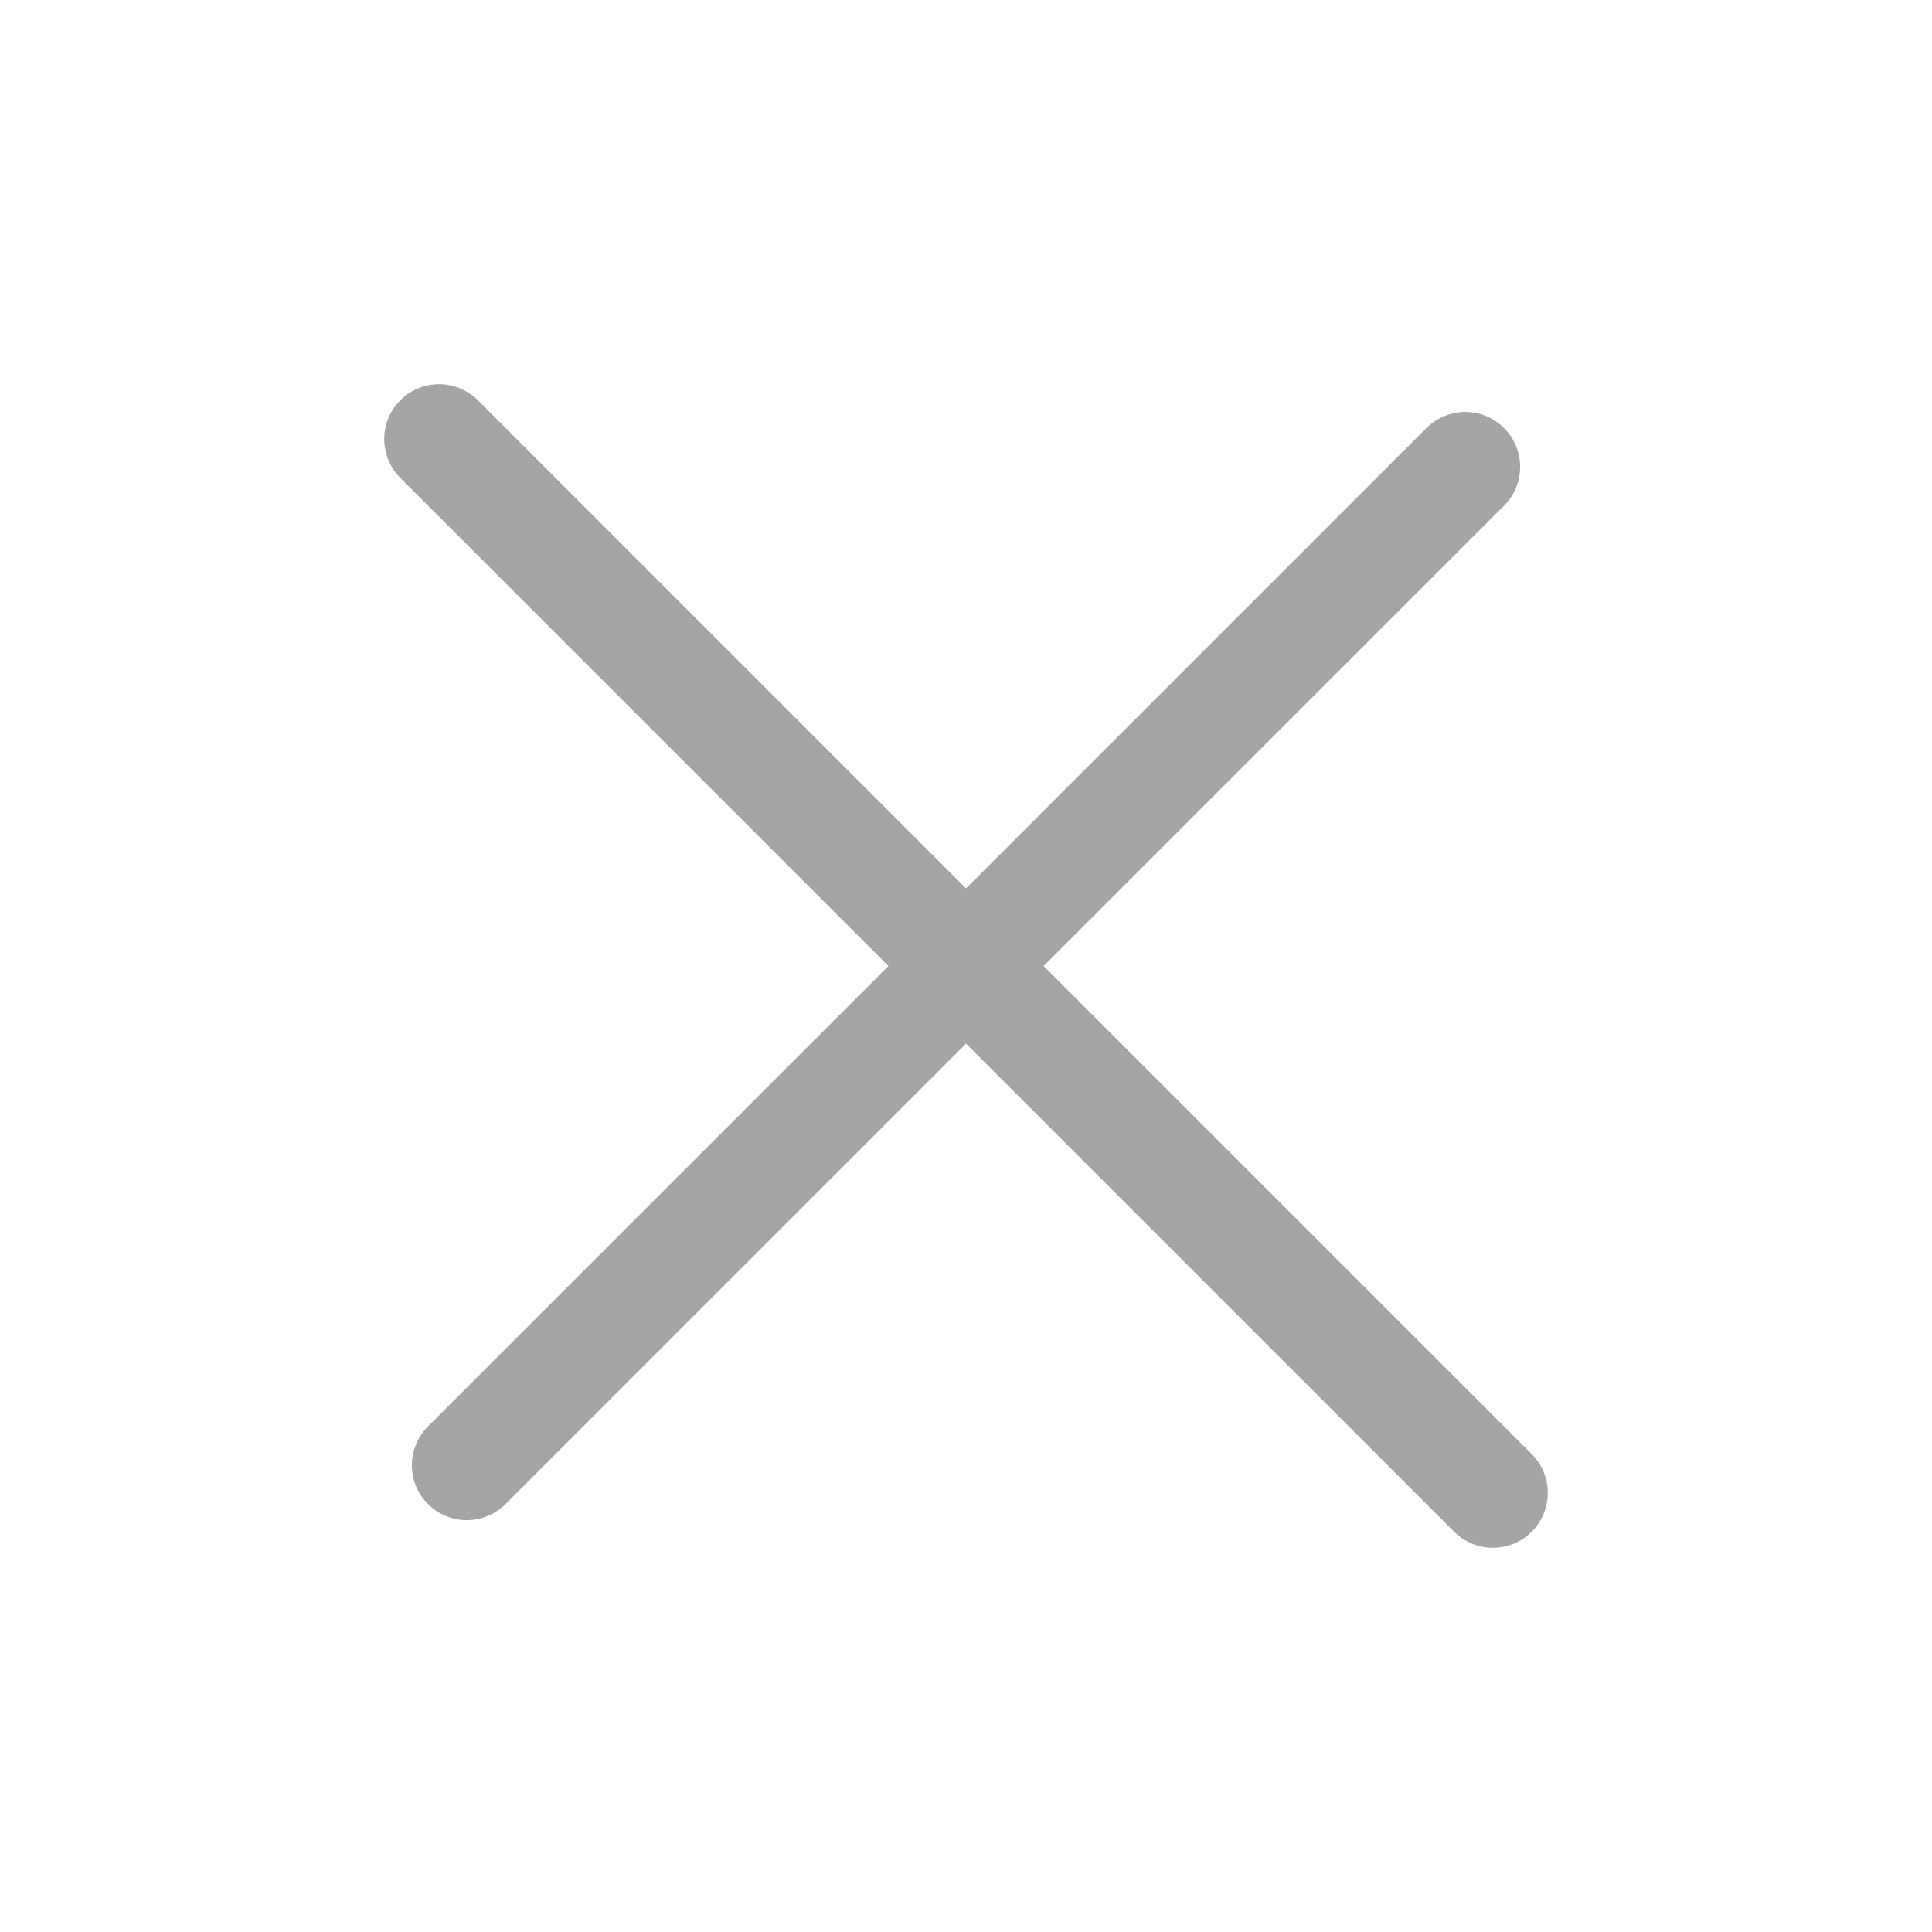
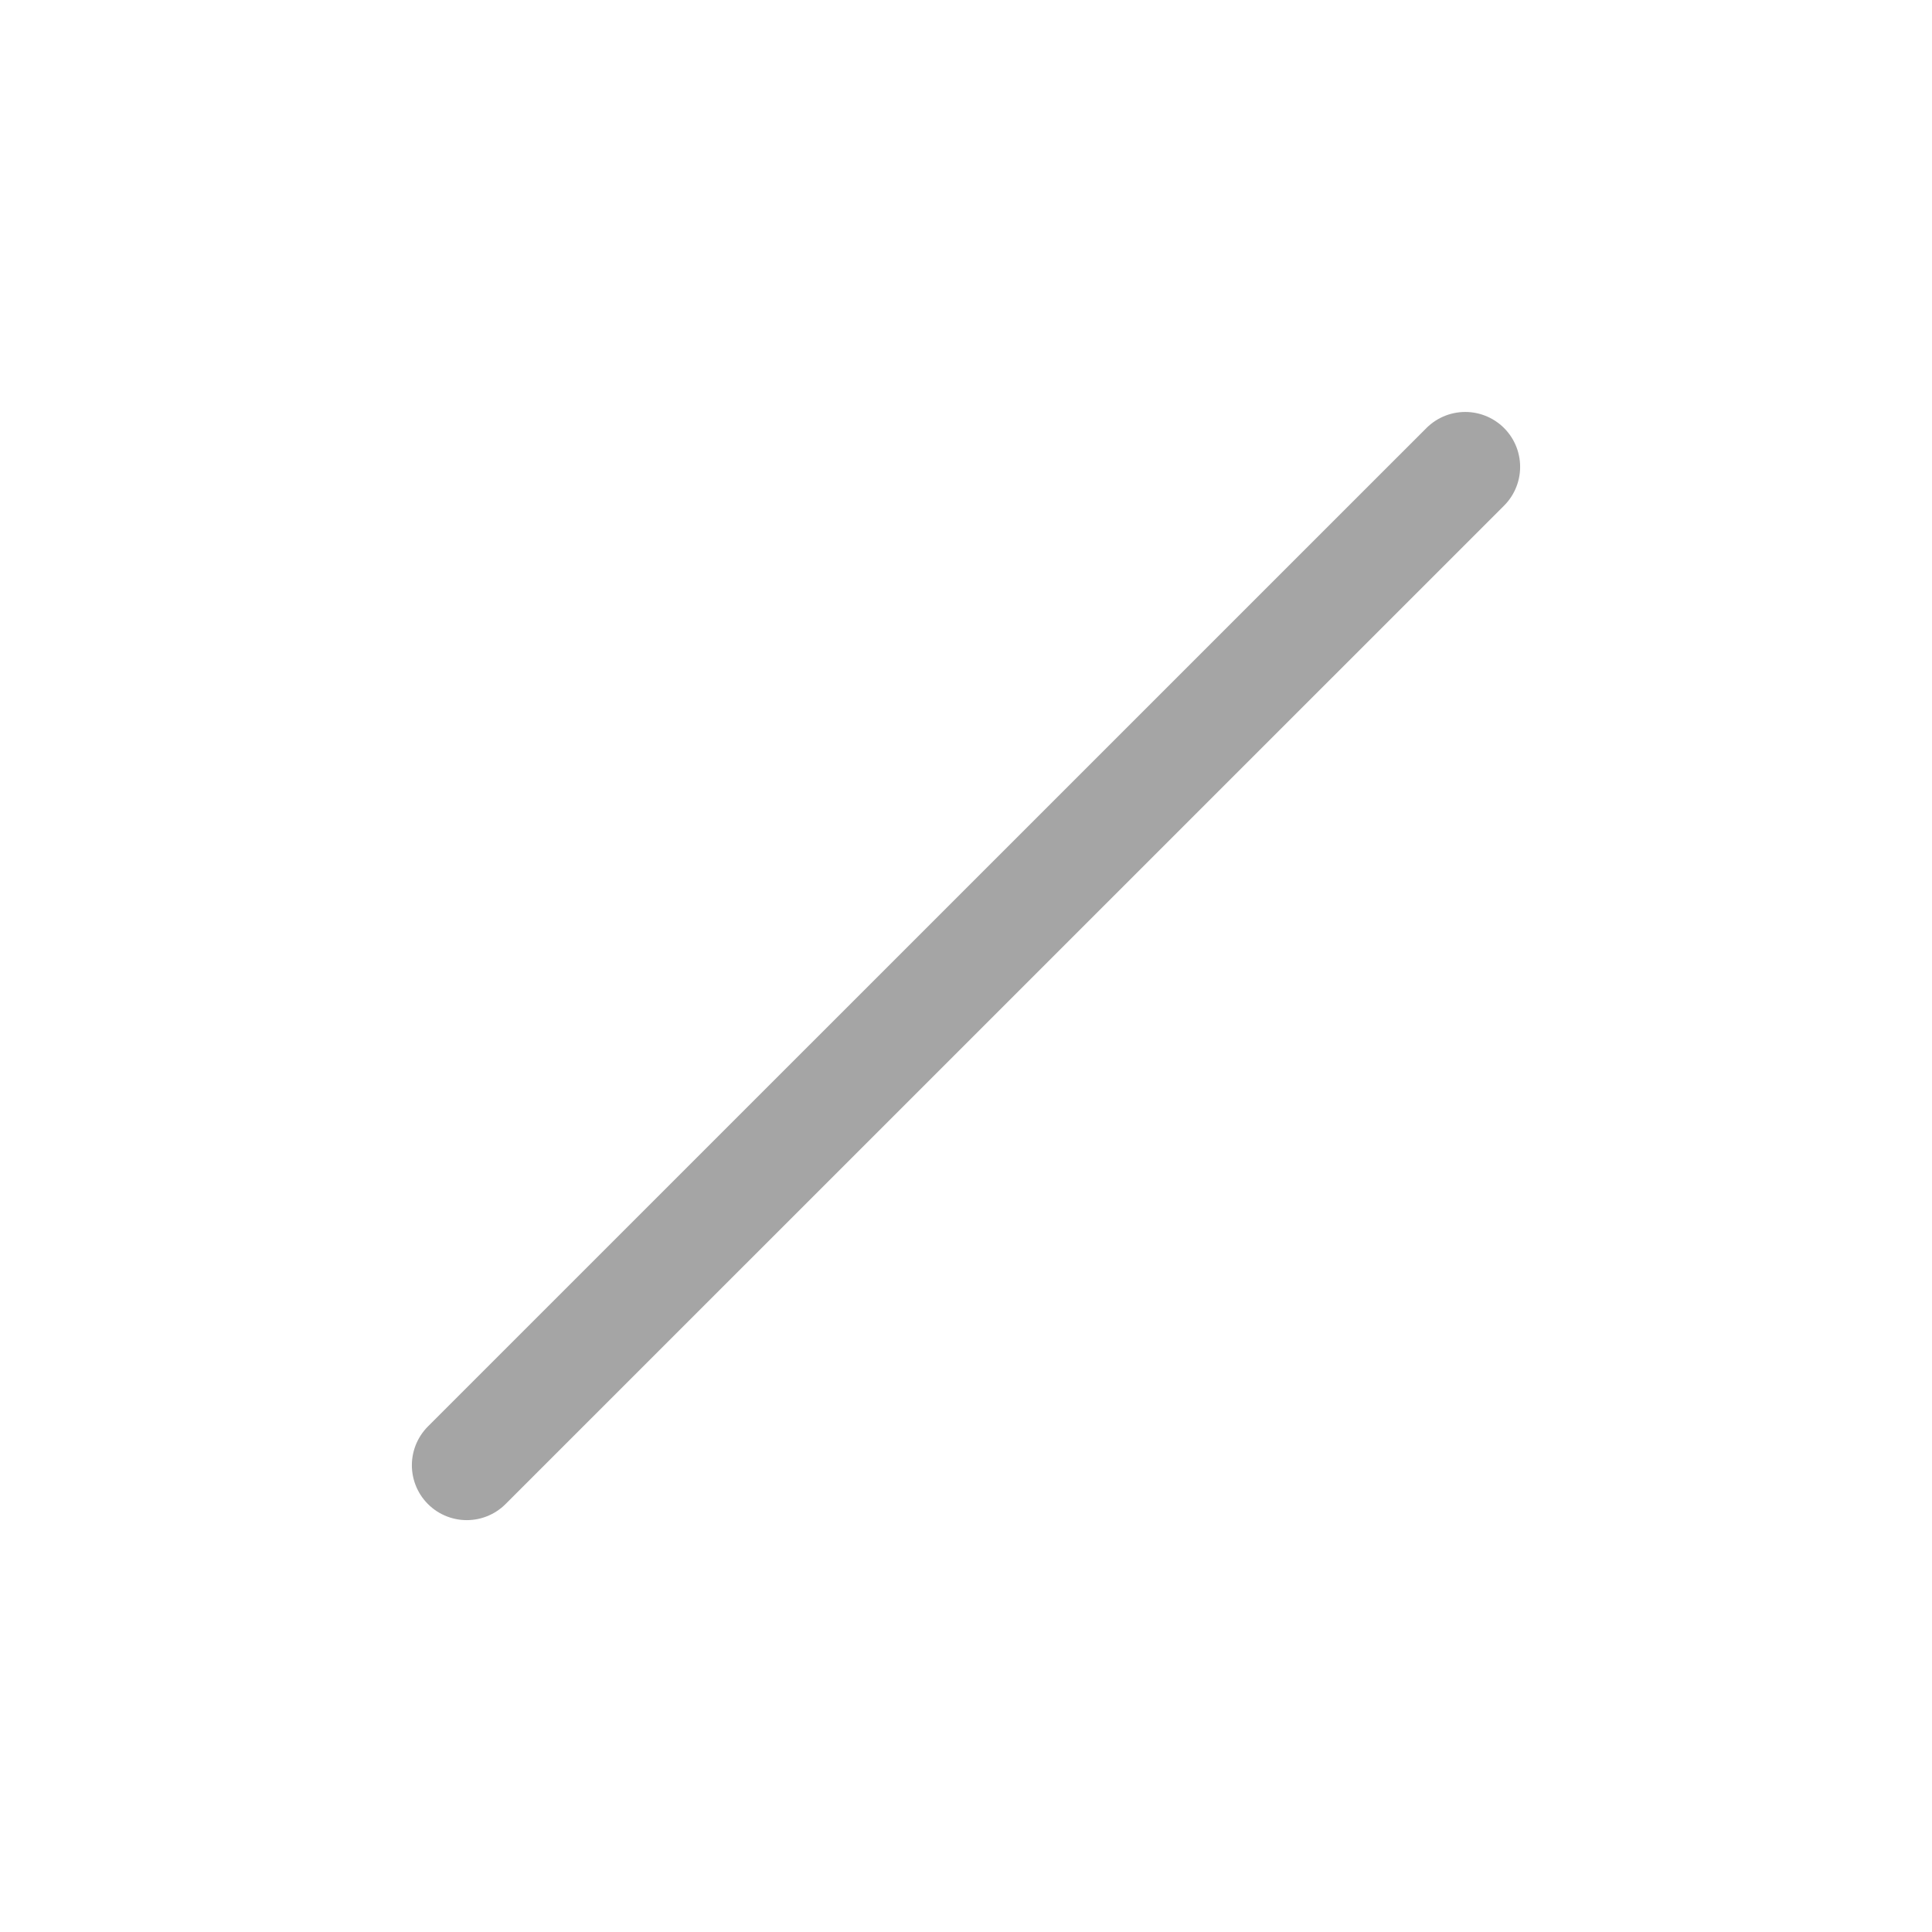
<svg xmlns="http://www.w3.org/2000/svg" version="1.1" id="Calque_1" x="0px" y="0px" width="22px" height="22px" viewBox="0 0 22 22" enable-background="new 0 0 22 22" xml:space="preserve">
  <g>
    <line fill="none" stroke="#A5A5A5" stroke-width="1.25" stroke-linecap="round" stroke-miterlimit="10" x1="5.315" y1="16.685" x2="16.685" y2="5.316" />
-     <line fill="none" stroke="#A5A5A5" stroke-width="1.25" stroke-linecap="round" stroke-miterlimit="10" x1="5" y1="5" x2="17" y2="17" />
  </g>
</svg>